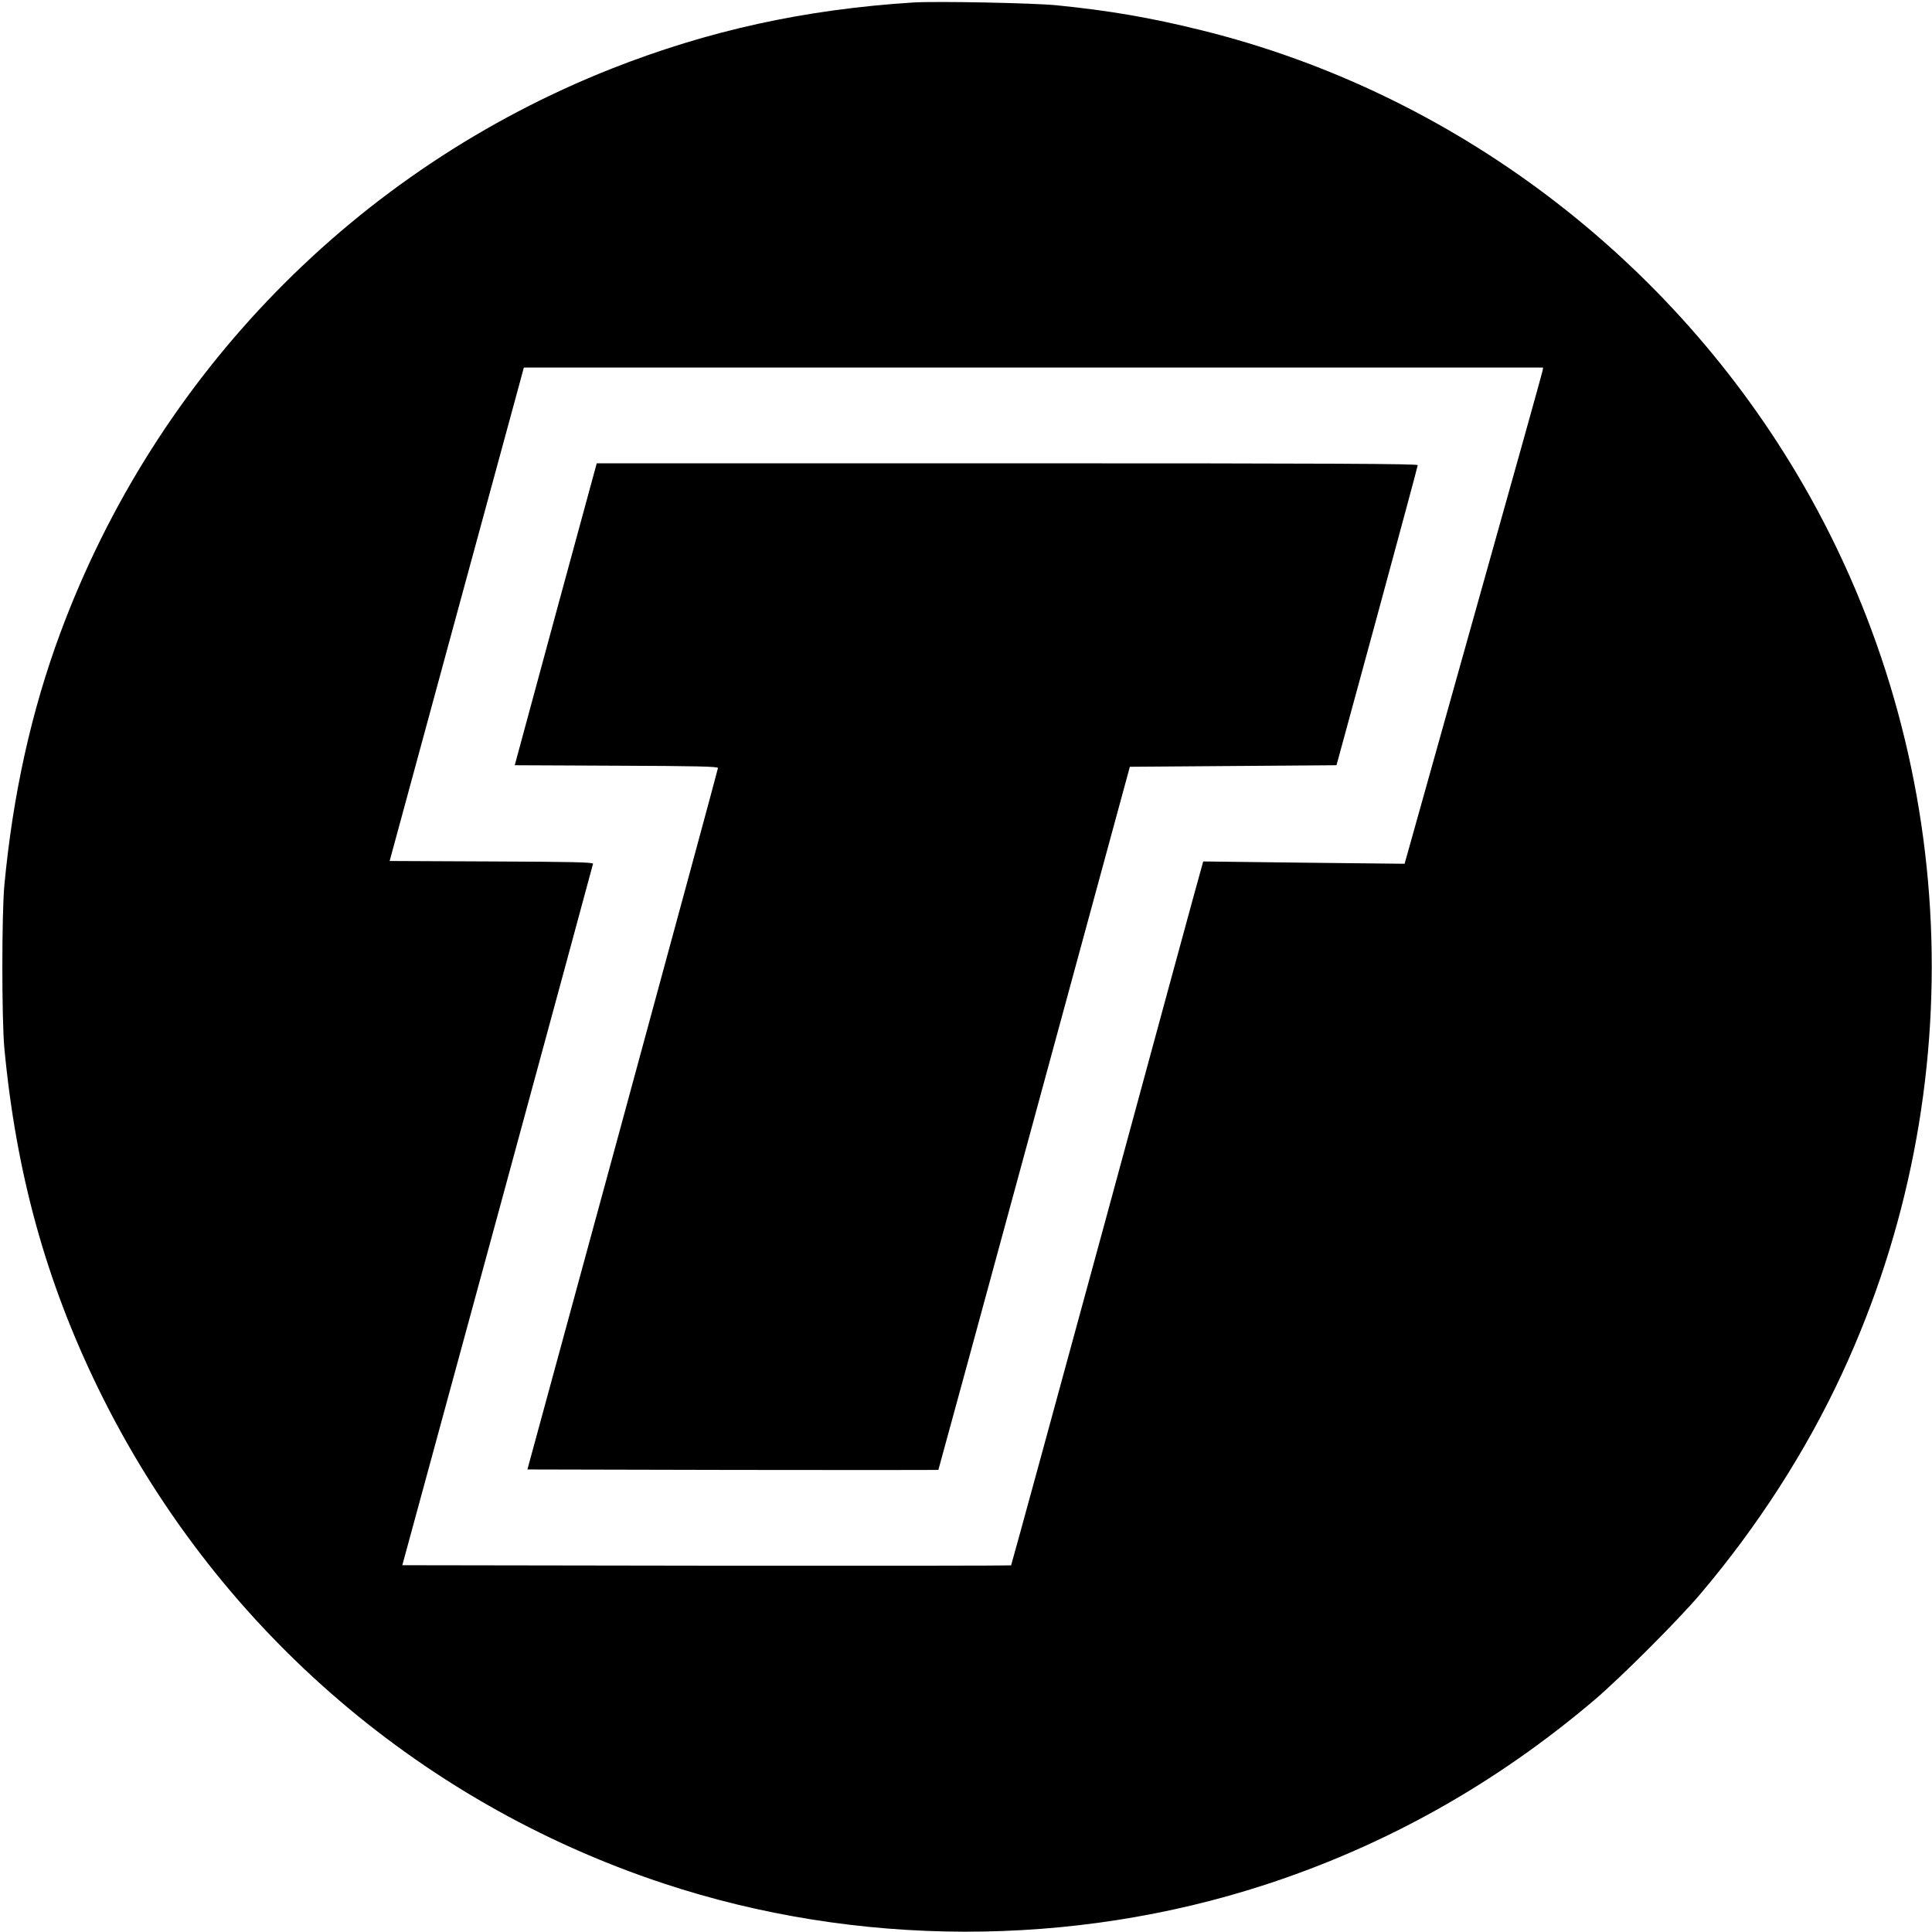
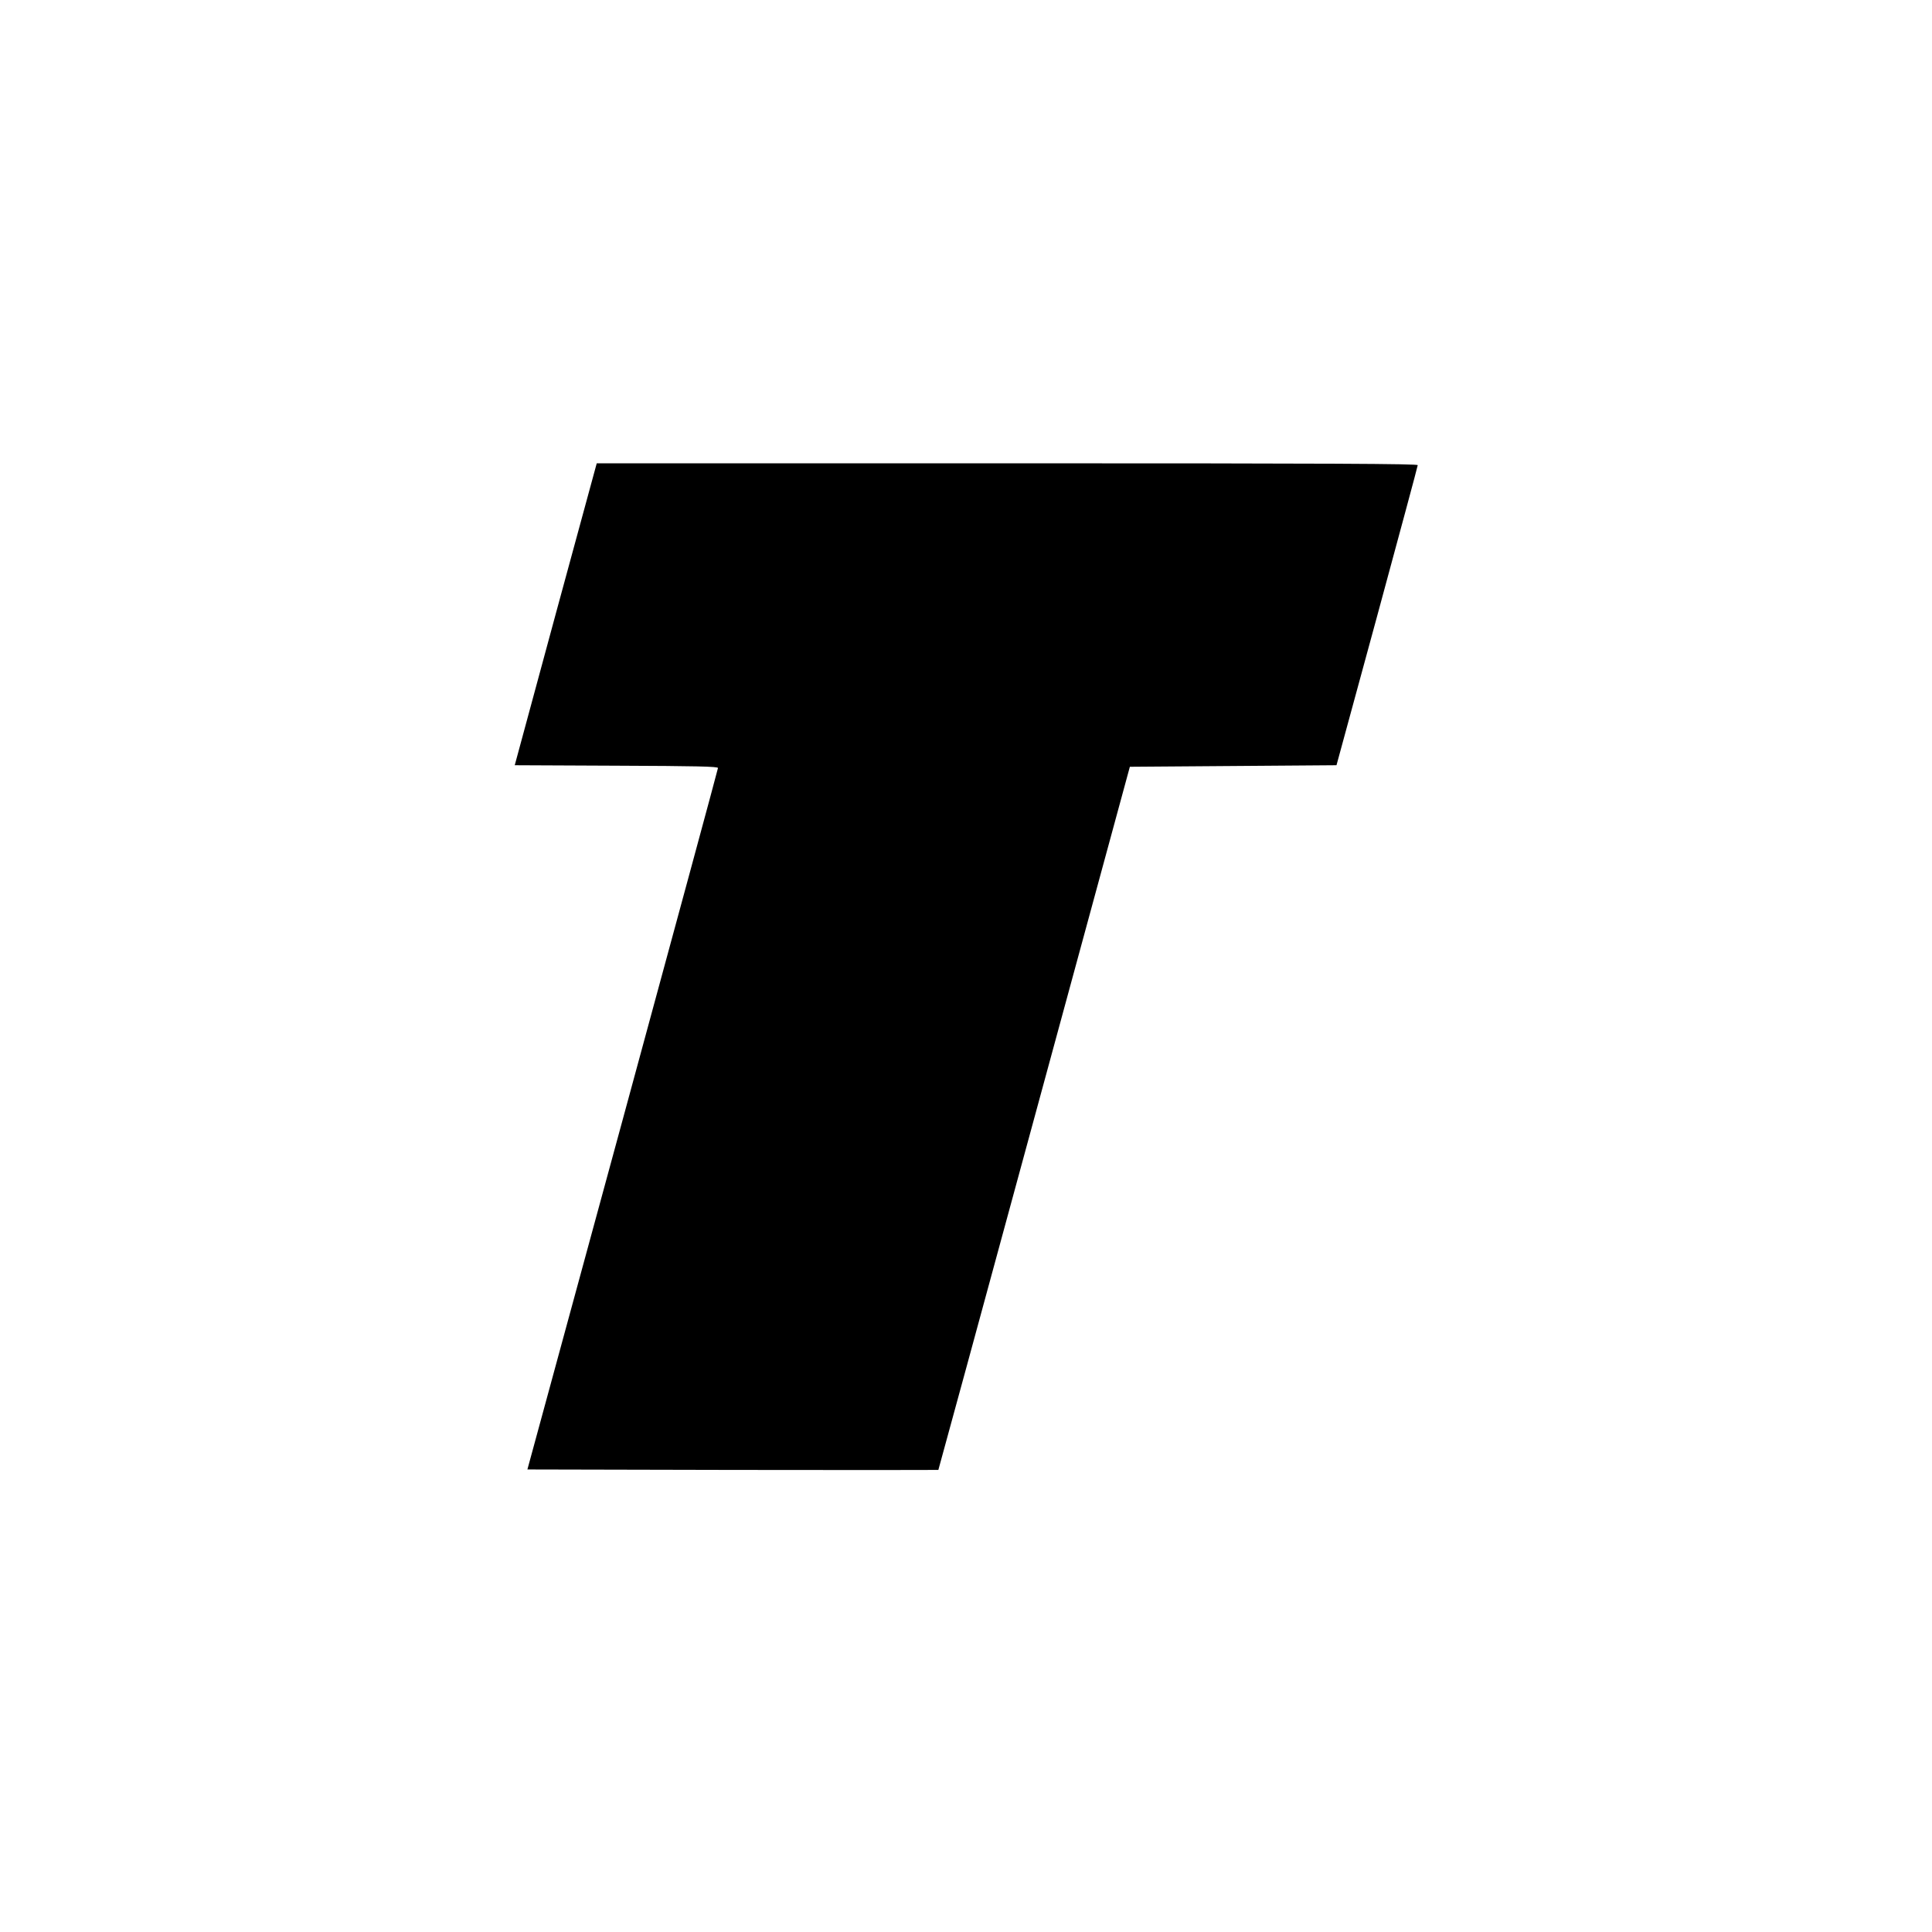
<svg xmlns="http://www.w3.org/2000/svg" version="1.0" width="1251pt" height="1251pt" viewBox="0 0 1251 1251" preserveAspectRatio="xMidYMid meet">
  <g transform="translate(0,1251) scale(0.1,-0.1)" fill="#000000" stroke="none">
-     <path d="M5915 12494 c-708 -45 -1329 -182 -1956 -429 -1653 -654 -2948 -1980 -3569 -3655 -187 -505 -307 -1046 -362 -1635 -17 -188 -17 -862 0 -1050 76 -810 269 -1510 608 -2205 743 -1523 2057 -2674 3659 -3205 1251 -415 2647 -417 3900 -8 784 256 1493 655 2131 1197 166 141 539 514 680 680 373 439 690 931 923 1435 854 1842 759 3998 -252 5751 -847 1468 -2269 2542 -3897 2944 -330 82 -600 128 -940 162 -157 15 -775 27 -925 18z m4073 -2386 c-2 -13 -204 -736 -449 -1607 l-444 -1584 -652 7 -652 8 -15 -54 c-9 -29 -288 -1054 -620 -2277 -333 -1223 -607 -2225 -609 -2227 -2 -2 -890 -3 -1973 -2 l-1969 3 617 2265 c339 1246 617 2271 618 2277 0 10 -142 13 -659 15 l-658 3 407 1497 c224 824 420 1542 435 1598 l27 100 3300 0 3300 0 -4 -22z" />
    <path d="M3598 8533 l-265 -978 658 -3 c518 -2 659 -5 658 -15 0 -6 -278 -1031 -617 -2277 l-617 -2265 1329 -3 c731 -1 1330 -1 1332 0 1 2 281 1027 621 2278 l619 2275 669 5 669 5 263 965 c144 531 263 971 263 978 0 9 -538 12 -2658 12 l-2658 0 -266 -977z" />
  </g>
</svg>